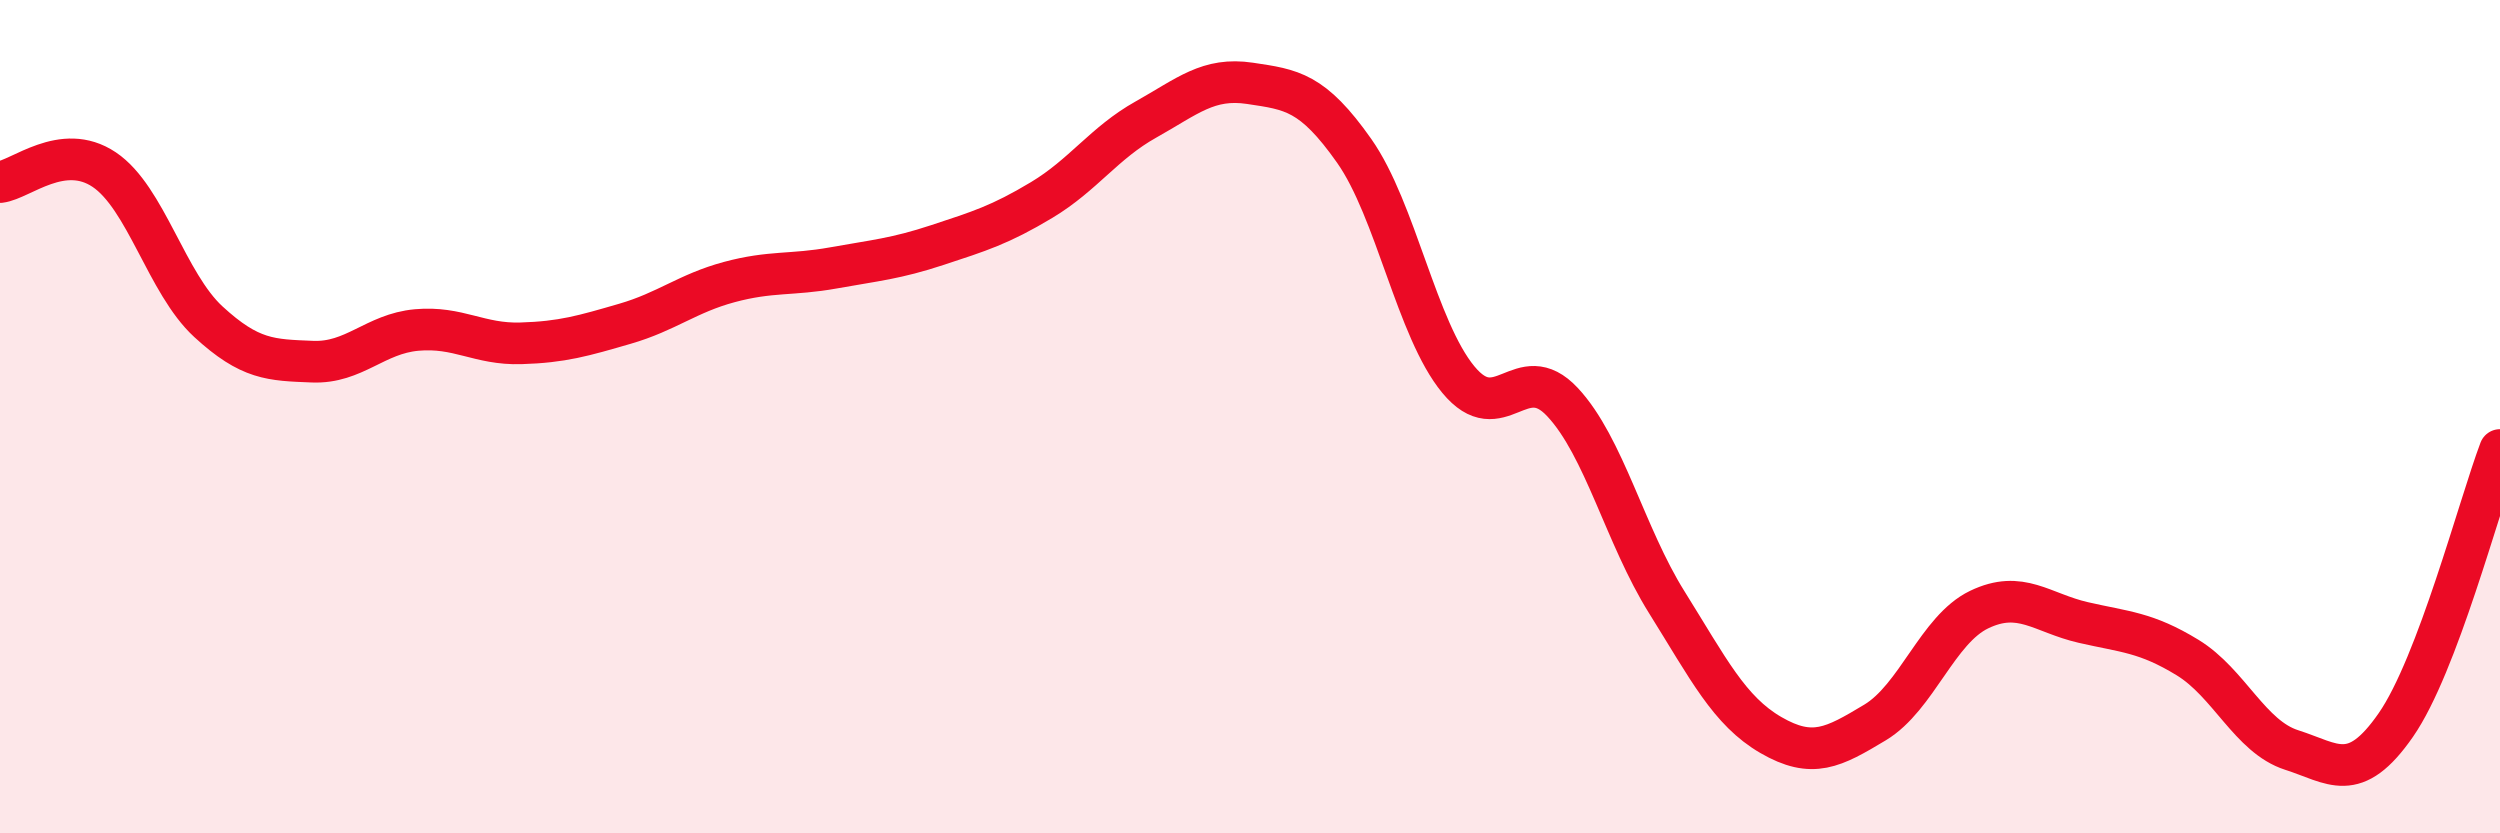
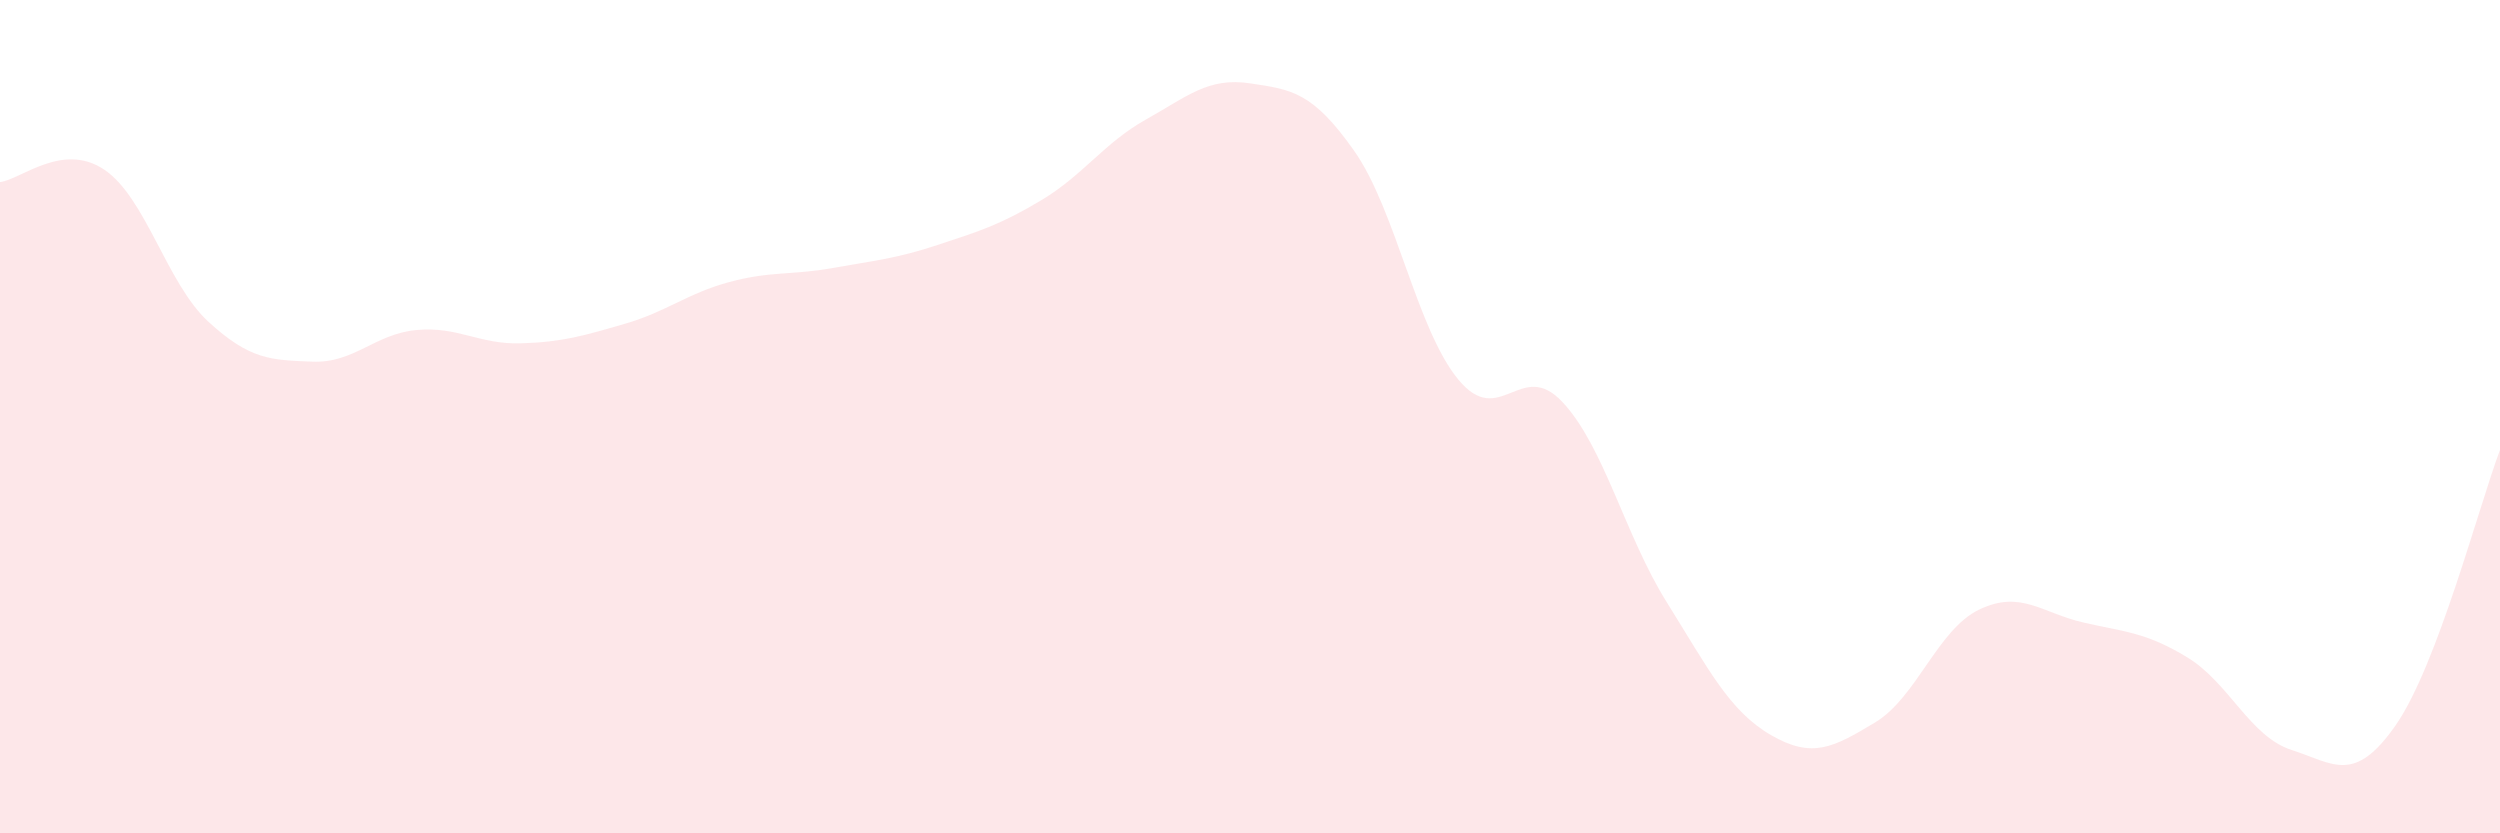
<svg xmlns="http://www.w3.org/2000/svg" width="60" height="20" viewBox="0 0 60 20">
  <path d="M 0,4.37 C 0.5,4.31 1.5,3.4 2.5,4.07 C 3.5,4.74 4,6.8 5,7.72 C 6,8.64 6.5,8.64 7.5,8.68 C 8.5,8.72 9,8.01 10,7.92 C 11,7.83 11.5,8.27 12.5,8.24 C 13.5,8.21 14,8.06 15,7.77 C 16,7.48 16.5,7.04 17.5,6.77 C 18.5,6.5 19,6.61 20,6.43 C 21,6.25 21.5,6.21 22.5,5.88 C 23.5,5.55 24,5.4 25,4.8 C 26,4.2 26.5,3.43 27.5,2.87 C 28.5,2.31 29,1.85 30,2 C 31,2.15 31.5,2.2 32.5,3.62 C 33.5,5.04 34,7.9 35,9.11 C 36,10.32 36.5,8.58 37.5,9.65 C 38.5,10.72 39,12.85 40,14.45 C 41,16.05 41.5,17.06 42.5,17.64 C 43.5,18.22 44,17.94 45,17.34 C 46,16.74 46.5,15.11 47.5,14.63 C 48.5,14.15 49,14.71 50,14.94 C 51,15.17 51.5,15.17 52.5,15.78 C 53.5,16.39 54,17.68 55,18 C 56,18.32 56.5,18.84 57.5,17.4 C 58.5,15.96 59.5,12.12 60,10.8L60 20L0 20Z" fill="#EB0A25" opacity="0.1" stroke-linecap="round" stroke-linejoin="round" />
-   <path d="M 0,4.37 C 0.5,4.31 1.5,3.4 2.5,4.07 C 3.5,4.74 4,6.8 5,7.72 C 6,8.64 6.5,8.64 7.5,8.68 C 8.5,8.72 9,8.01 10,7.92 C 11,7.83 11.5,8.27 12.5,8.24 C 13.5,8.21 14,8.06 15,7.77 C 16,7.48 16.5,7.04 17.5,6.77 C 18.5,6.5 19,6.61 20,6.43 C 21,6.25 21.5,6.21 22.5,5.88 C 23.5,5.55 24,5.4 25,4.8 C 26,4.2 26.5,3.43 27.5,2.87 C 28.5,2.31 29,1.85 30,2 C 31,2.15 31.5,2.2 32.5,3.62 C 33.5,5.04 34,7.9 35,9.11 C 36,10.32 36.5,8.58 37.5,9.65 C 38.5,10.72 39,12.85 40,14.45 C 41,16.05 41.5,17.06 42.5,17.64 C 43.5,18.22 44,17.94 45,17.34 C 46,16.74 46.5,15.11 47.5,14.63 C 48.5,14.15 49,14.71 50,14.94 C 51,15.17 51.5,15.17 52.5,15.78 C 53.5,16.39 54,17.68 55,18 C 56,18.32 56.5,18.84 57.5,17.4 C 58.5,15.96 59.5,12.12 60,10.8" stroke="#EB0A25" stroke-width="1" fill="none" stroke-linecap="round" stroke-linejoin="round" />
</svg>